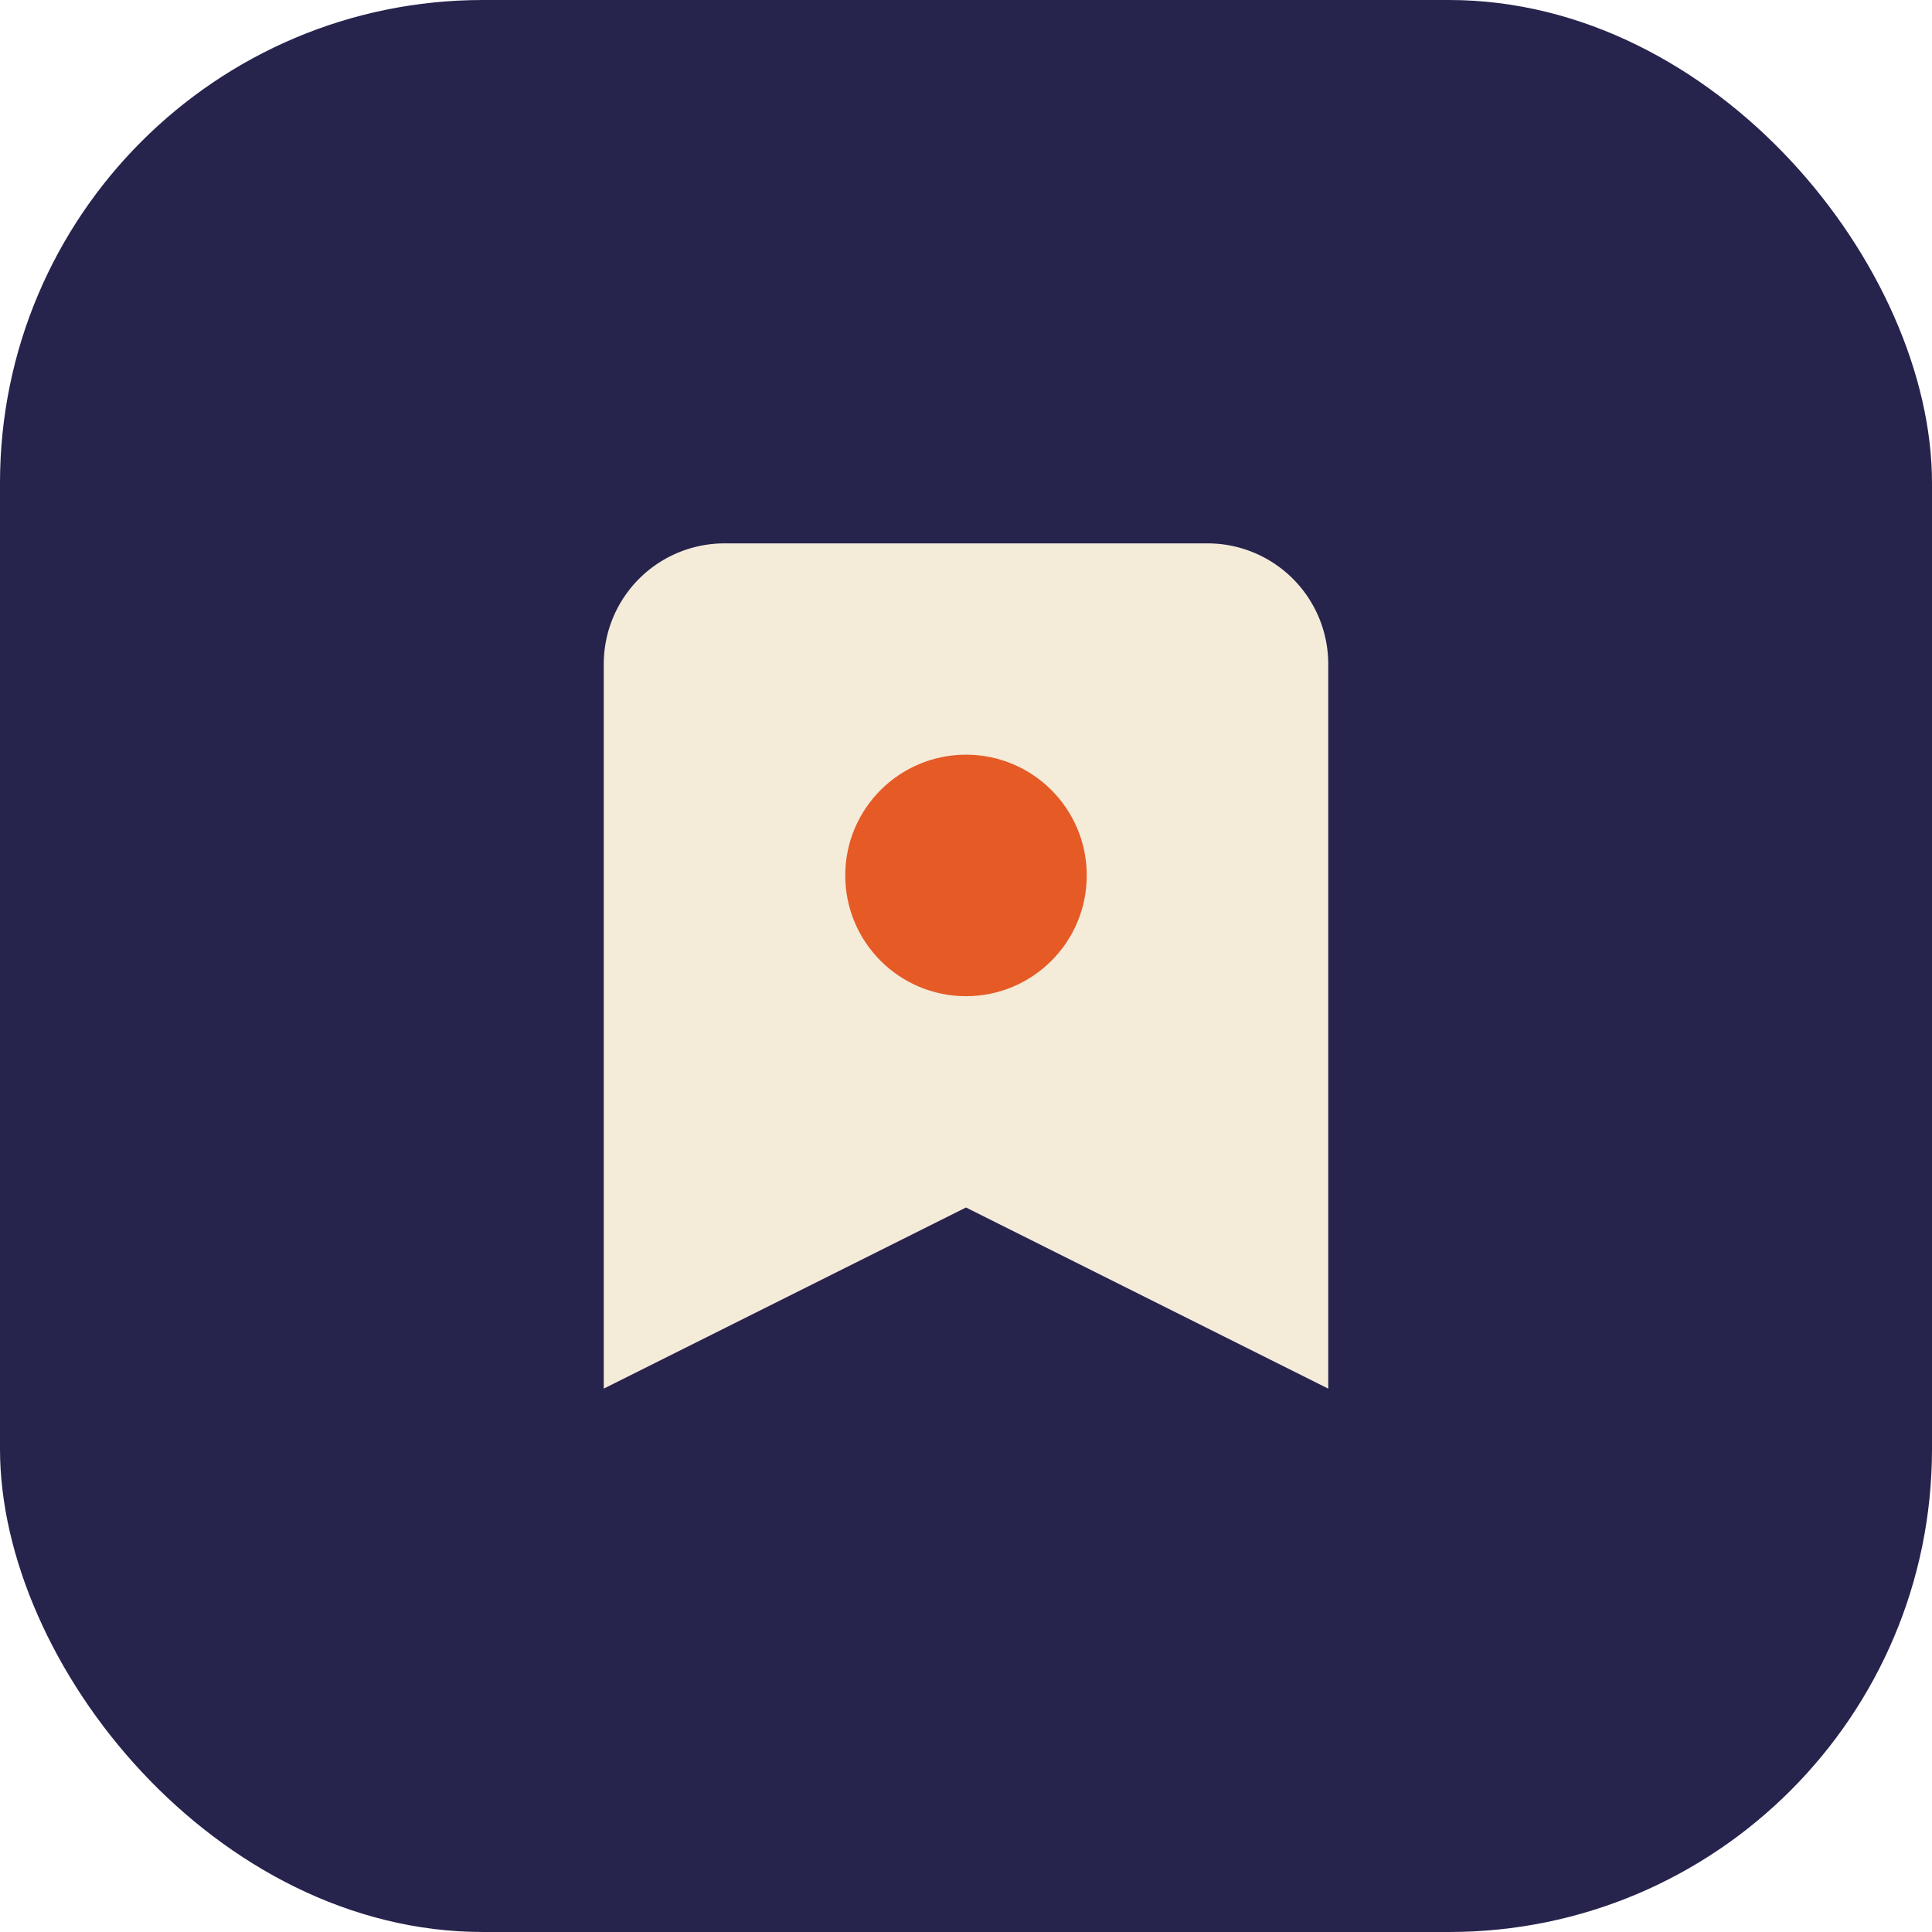
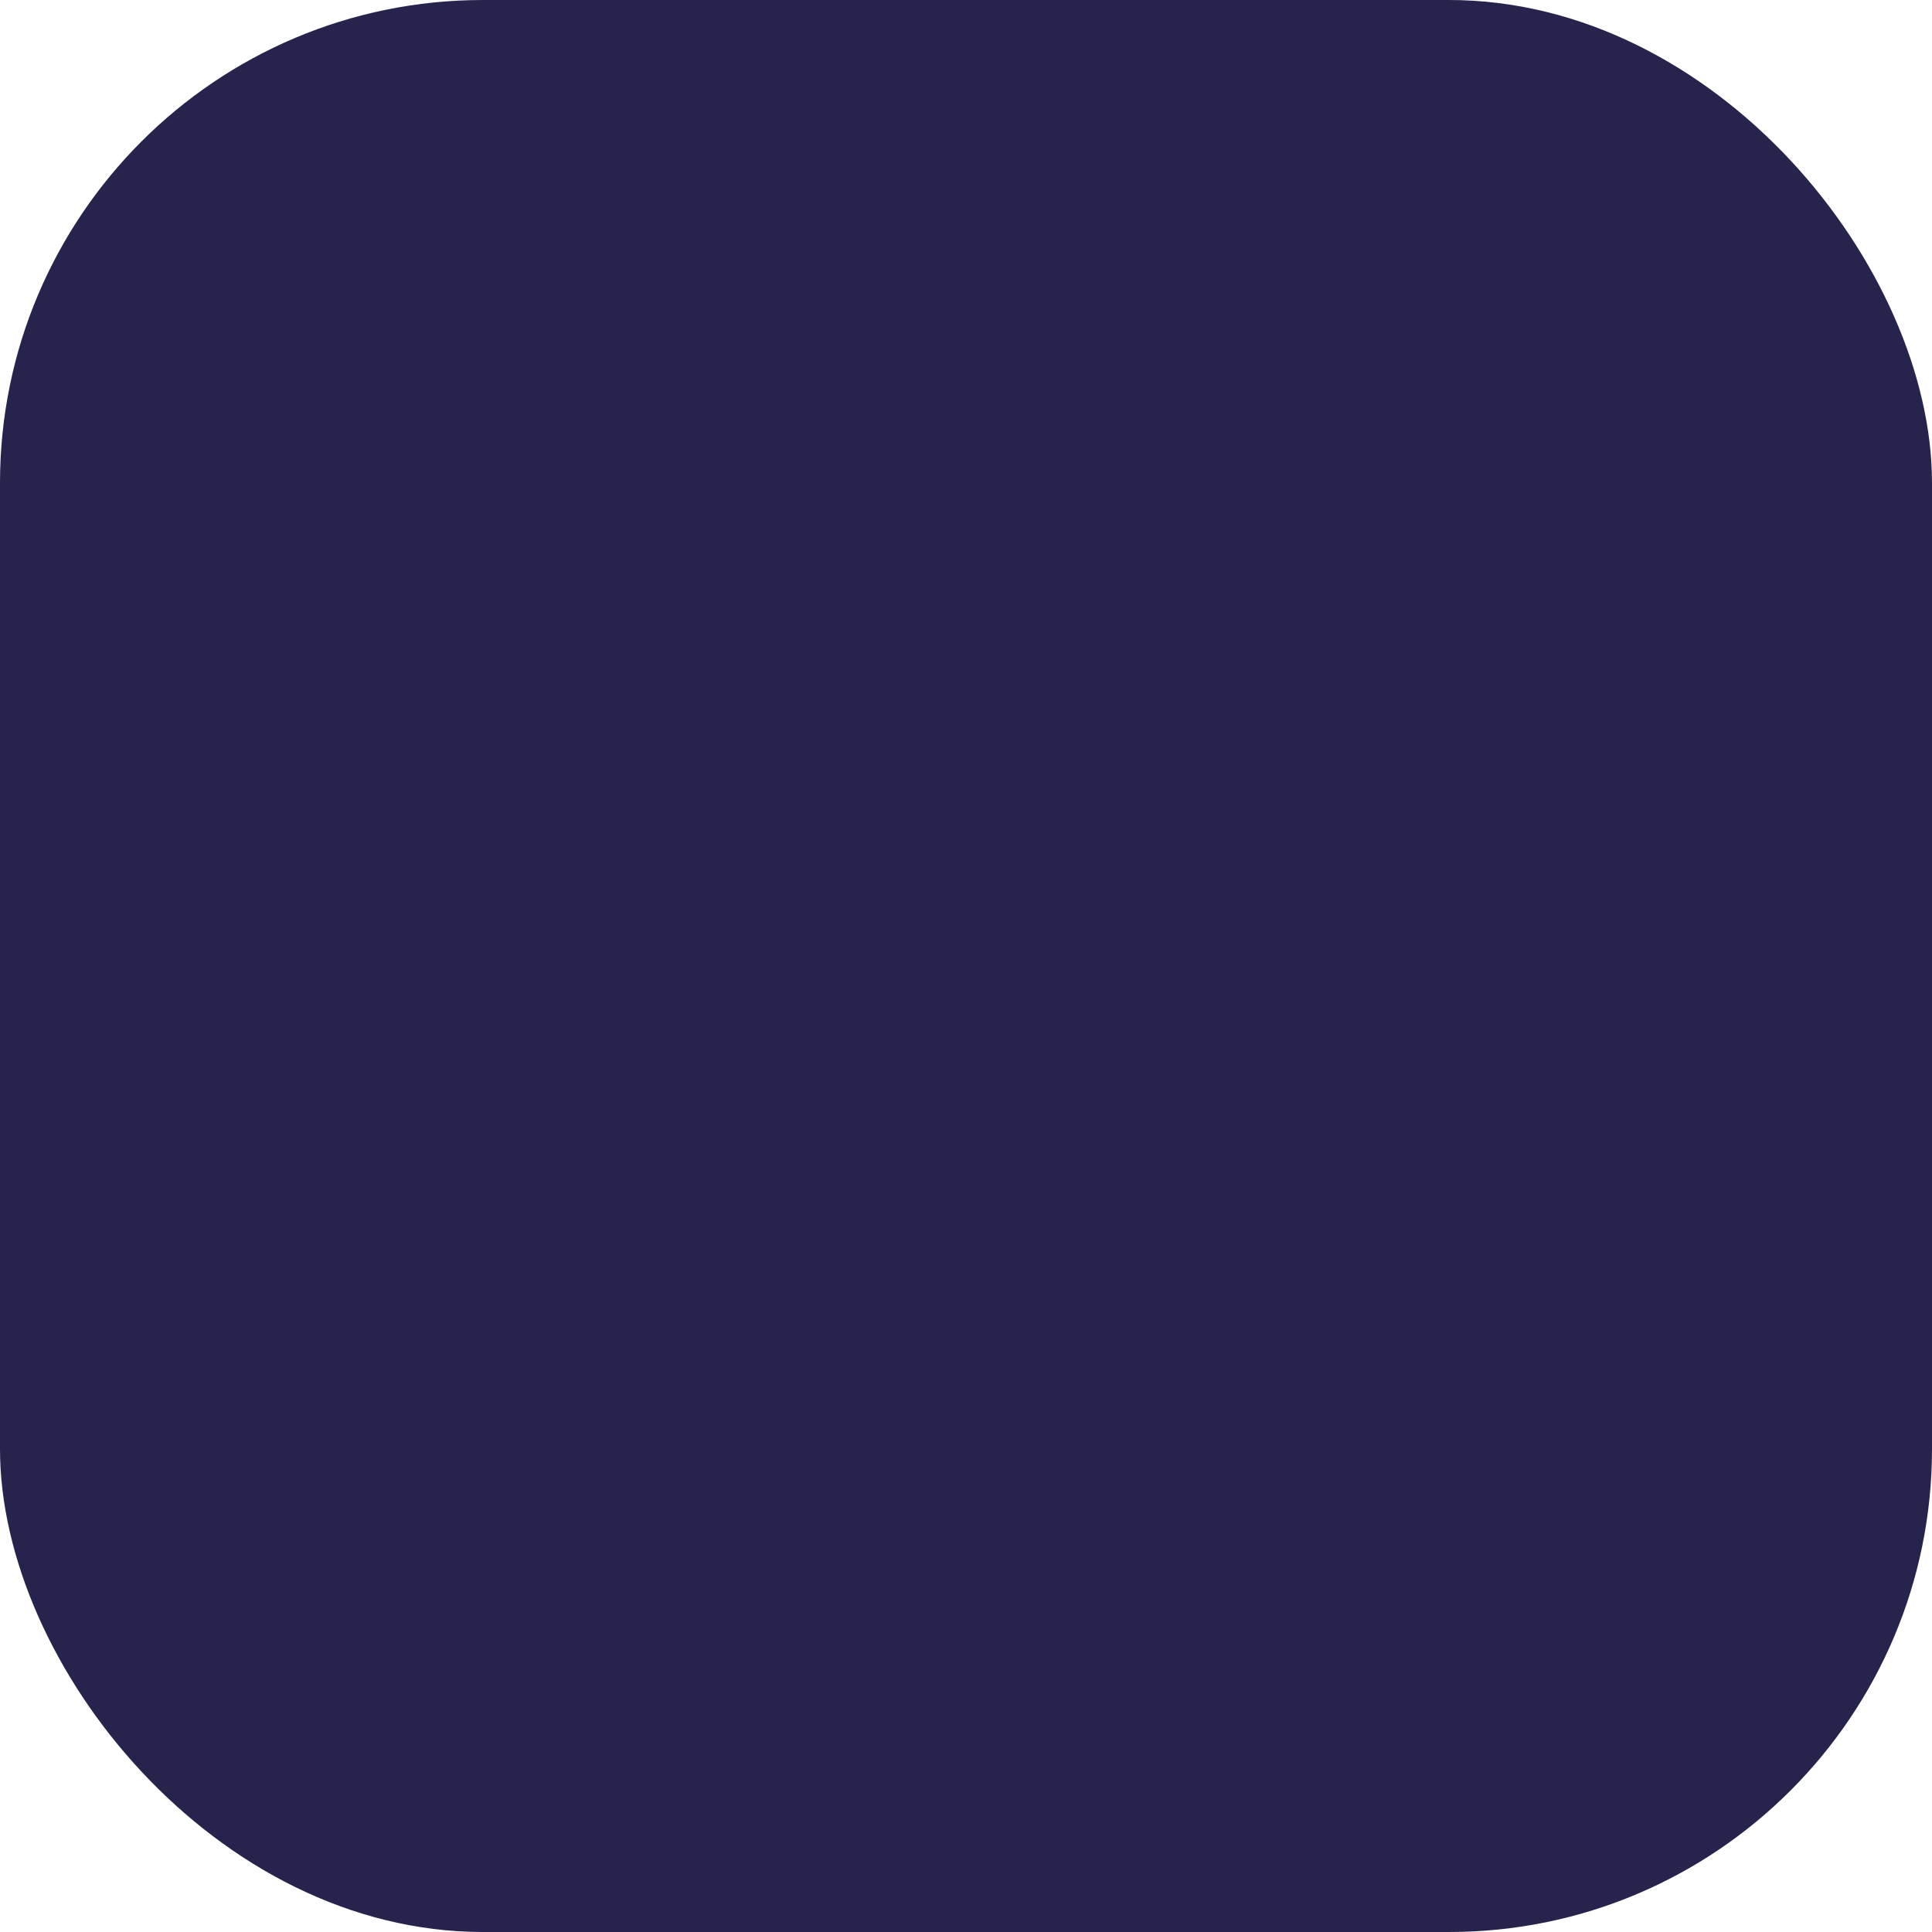
<svg xmlns="http://www.w3.org/2000/svg" width="32" height="32" viewBox="0 0 32 32">
  <rect width="32" height="32" rx="8" fill="#26234d" />
  <g>
-     <path d="M10 23V11a2 2 0 0 1 2-2h8a2 2 0 0 1 2 2v12l-6-3-6 3z" fill="#f4ebd9" />
-     <circle cx="16" cy="14.5" r="2" fill="#e55a25" />
-   </g>
+     </g>
</svg>